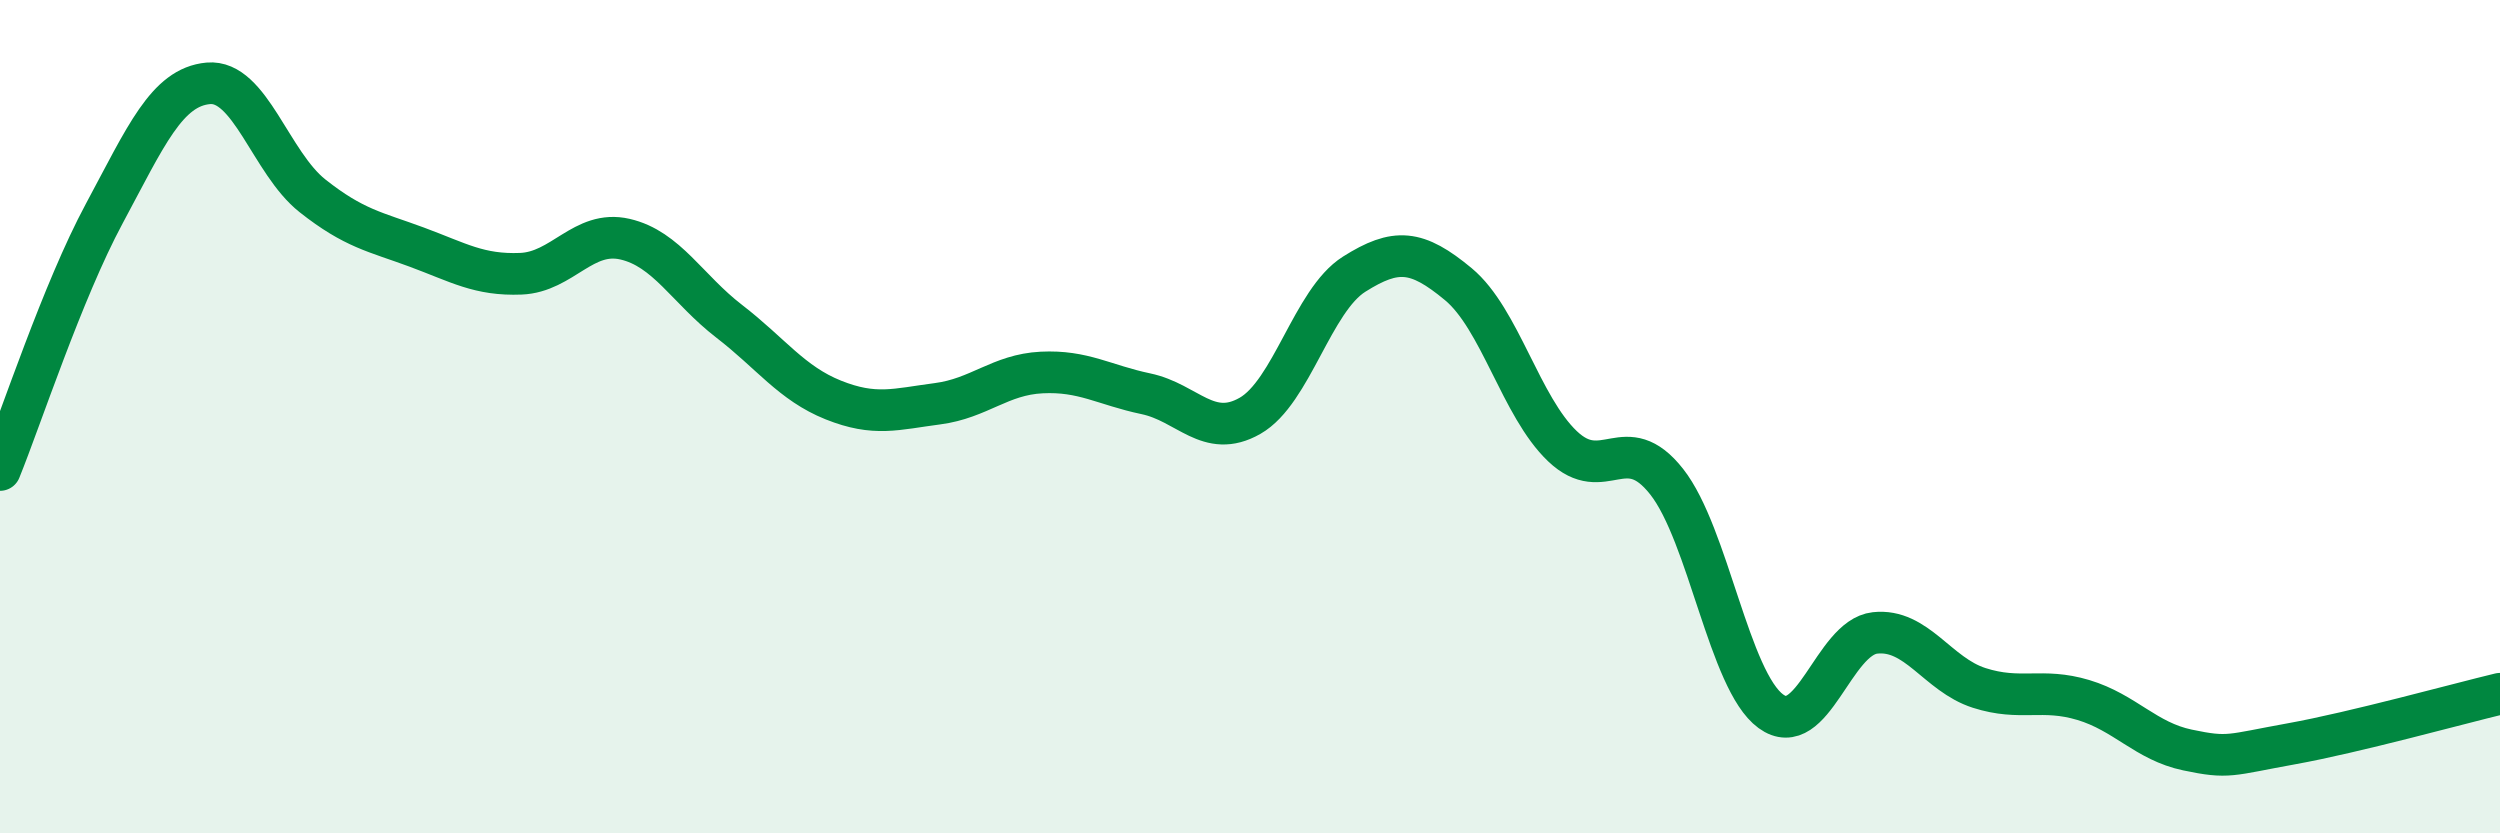
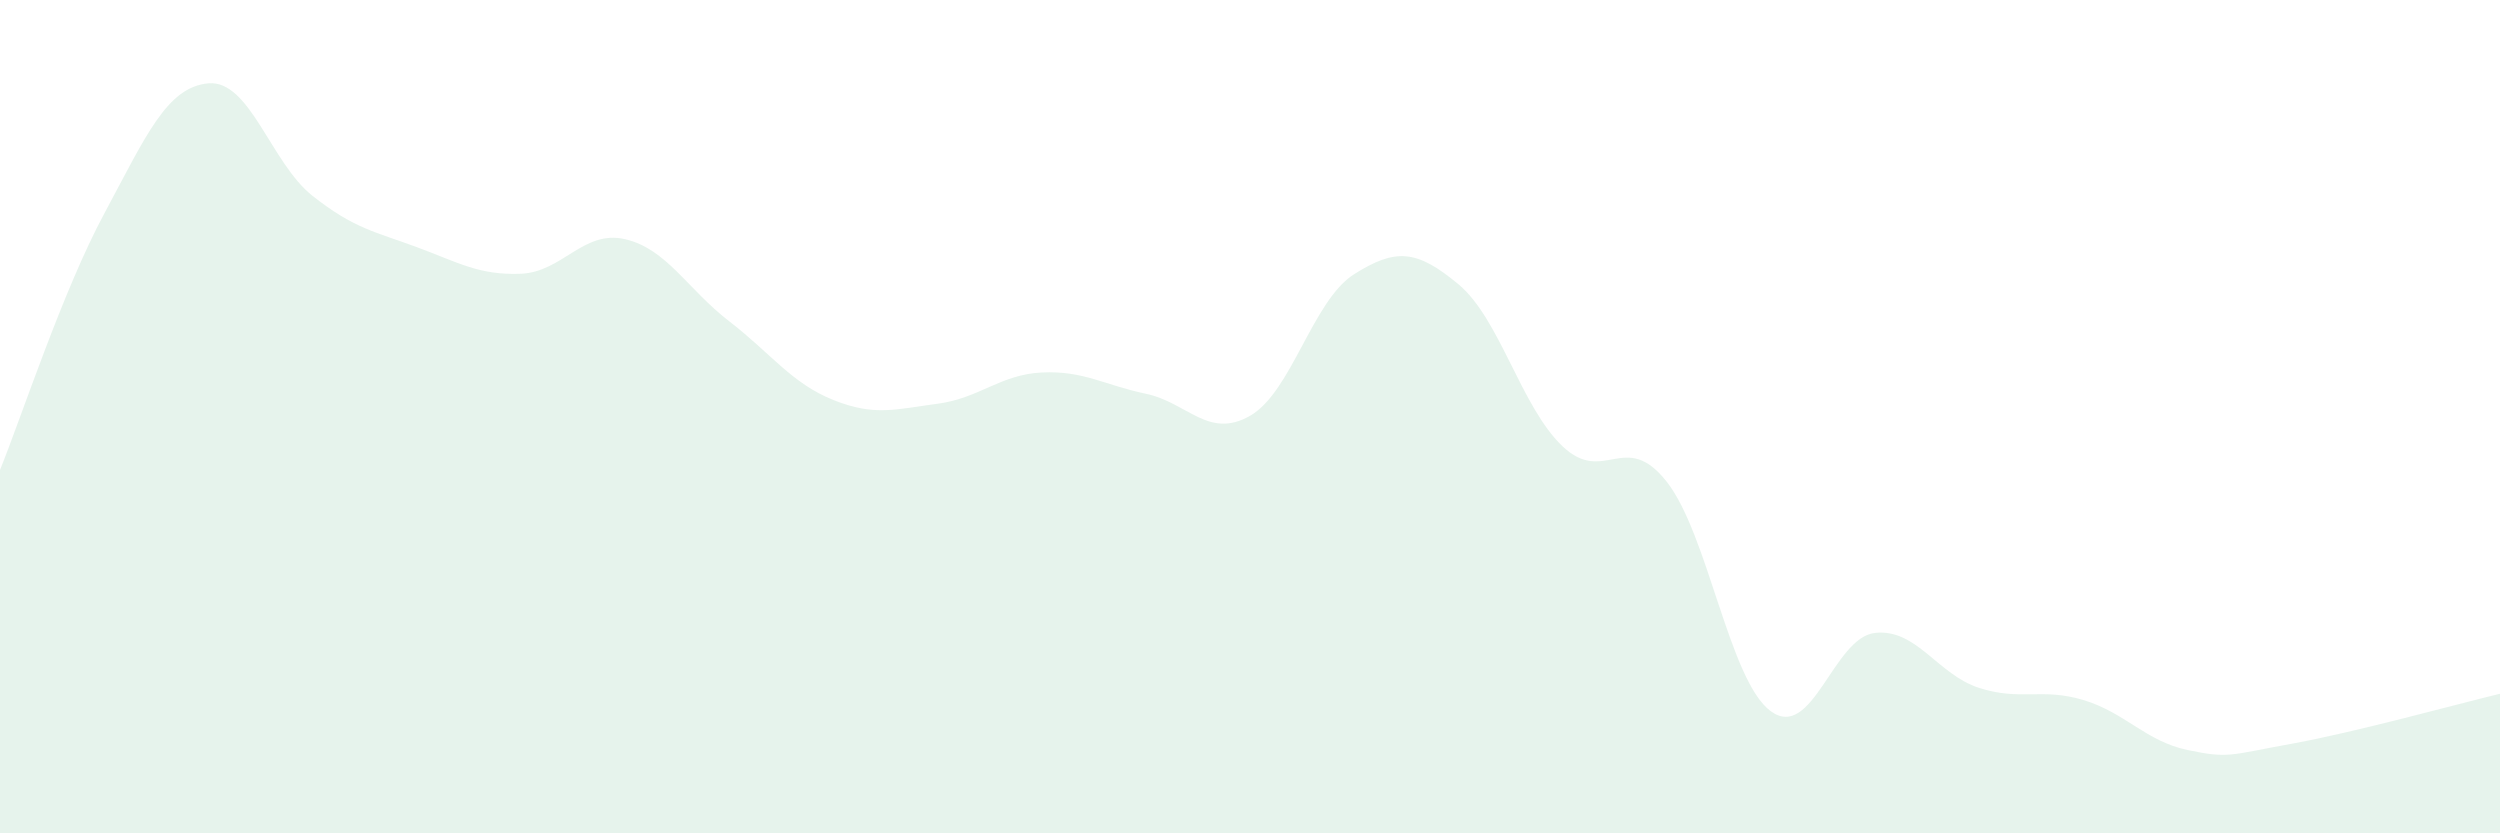
<svg xmlns="http://www.w3.org/2000/svg" width="60" height="20" viewBox="0 0 60 20">
  <path d="M 0,11.28 C 0.5,10.05 1.5,6.99 2.5,5.13 C 3.5,3.27 4,2.09 5,2 C 6,1.91 6.5,3.91 7.5,4.7 C 8.5,5.49 9,5.56 10,5.93 C 11,6.3 11.5,6.61 12.5,6.57 C 13.5,6.53 14,5.51 15,5.74 C 16,5.97 16.5,6.94 17.5,7.71 C 18.5,8.48 19,9.2 20,9.6 C 21,10 21.5,9.82 22.5,9.69 C 23.5,9.56 24,8.99 25,8.94 C 26,8.89 26.5,9.24 27.5,9.45 C 28.5,9.66 29,10.55 30,9.98 C 31,9.41 31.5,7.21 32.5,6.58 C 33.5,5.95 34,5.99 35,6.82 C 36,7.65 36.5,9.76 37.5,10.71 C 38.5,11.66 39,10.29 40,11.56 C 41,12.83 41.5,16.34 42.5,17.07 C 43.5,17.8 44,15.3 45,15.19 C 46,15.08 46.5,16.19 47.5,16.51 C 48.5,16.83 49,16.5 50,16.8 C 51,17.1 51.5,17.79 52.5,18 C 53.5,18.21 53.5,18.12 55,17.85 C 56.5,17.58 59,16.89 60,16.65L60 20L0 20Z" fill="#008740" opacity="0.1" stroke-linecap="round" stroke-linejoin="round" />
-   <path d="M 0,11.28 C 0.5,10.05 1.5,6.99 2.5,5.13 C 3.5,3.27 4,2.09 5,2 C 6,1.91 6.5,3.91 7.5,4.7 C 8.5,5.49 9,5.56 10,5.93 C 11,6.3 11.5,6.61 12.5,6.57 C 13.5,6.53 14,5.51 15,5.74 C 16,5.97 16.5,6.94 17.5,7.71 C 18.5,8.48 19,9.2 20,9.6 C 21,10 21.5,9.82 22.5,9.69 C 23.5,9.56 24,8.99 25,8.94 C 26,8.89 26.5,9.24 27.5,9.45 C 28.5,9.66 29,10.55 30,9.98 C 31,9.41 31.5,7.21 32.5,6.58 C 33.5,5.95 34,5.99 35,6.82 C 36,7.65 36.5,9.76 37.5,10.71 C 38.5,11.66 39,10.29 40,11.56 C 41,12.83 41.5,16.34 42.5,17.07 C 43.5,17.8 44,15.3 45,15.19 C 46,15.08 46.5,16.19 47.5,16.51 C 48.5,16.83 49,16.5 50,16.8 C 51,17.1 51.5,17.79 52.5,18 C 53.5,18.21 53.5,18.12 55,17.85 C 56.5,17.58 59,16.89 60,16.65" stroke="#008740" stroke-width="1" fill="none" stroke-linecap="round" stroke-linejoin="round" />
</svg>